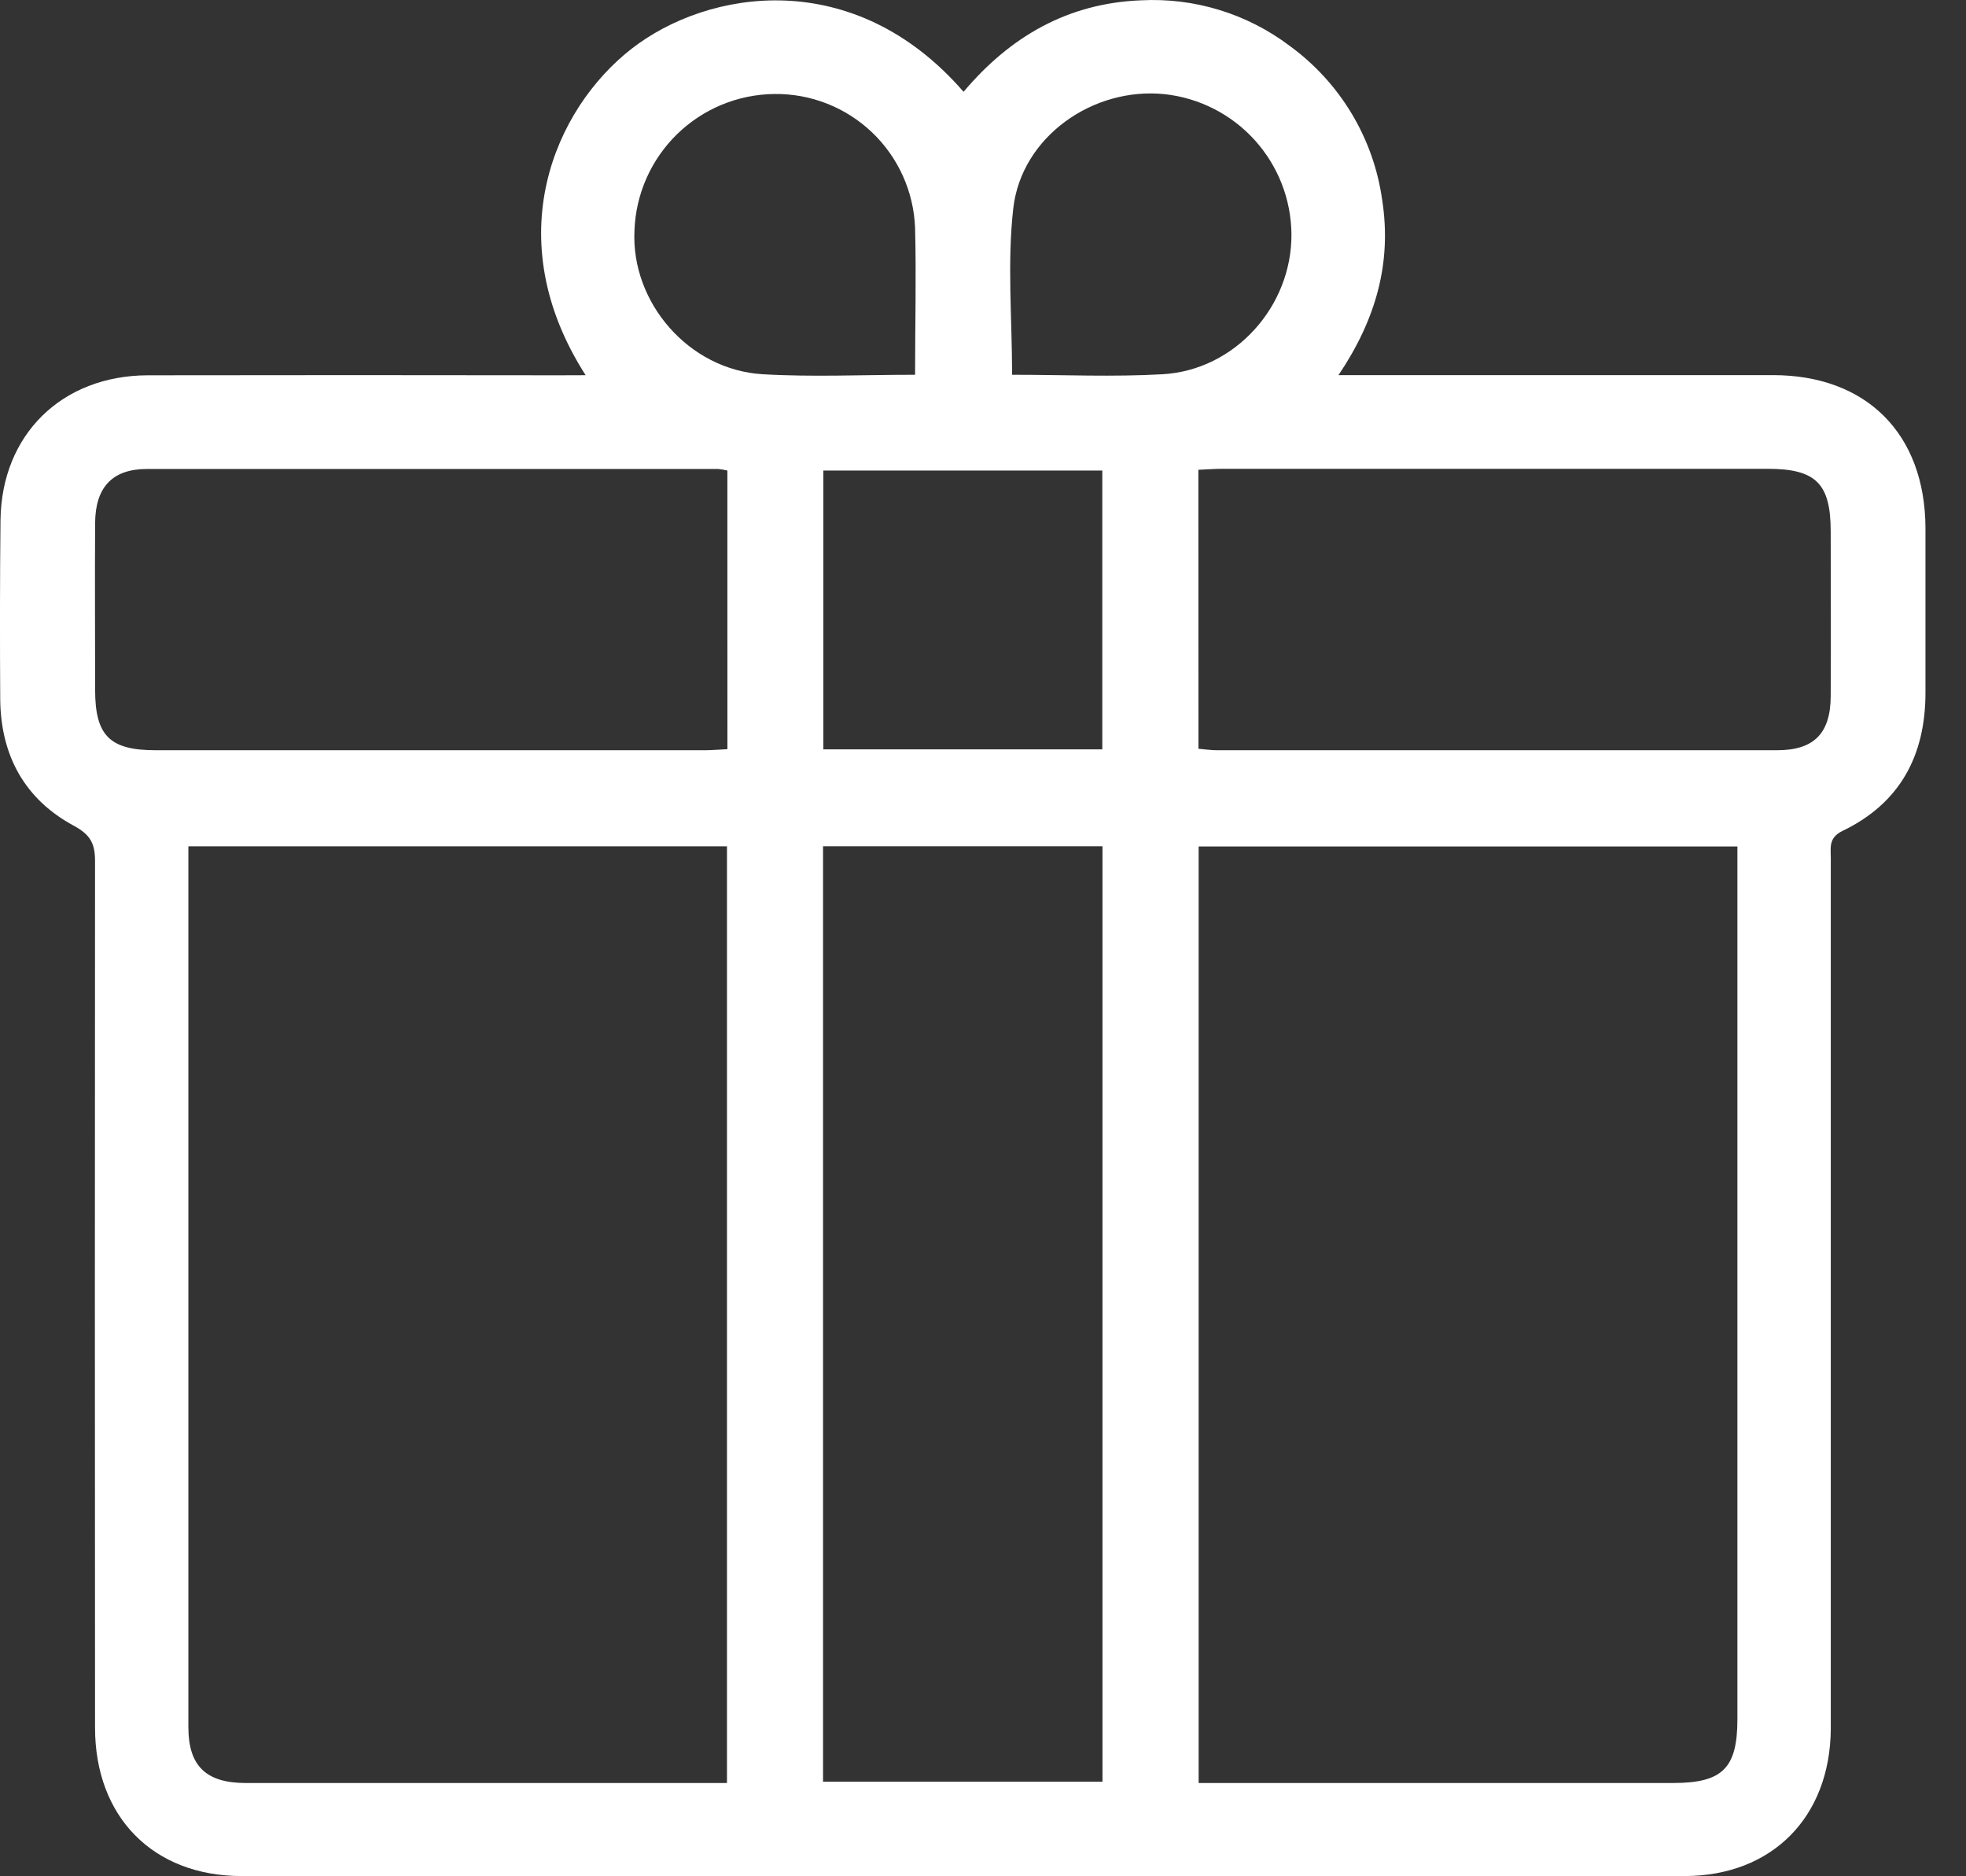
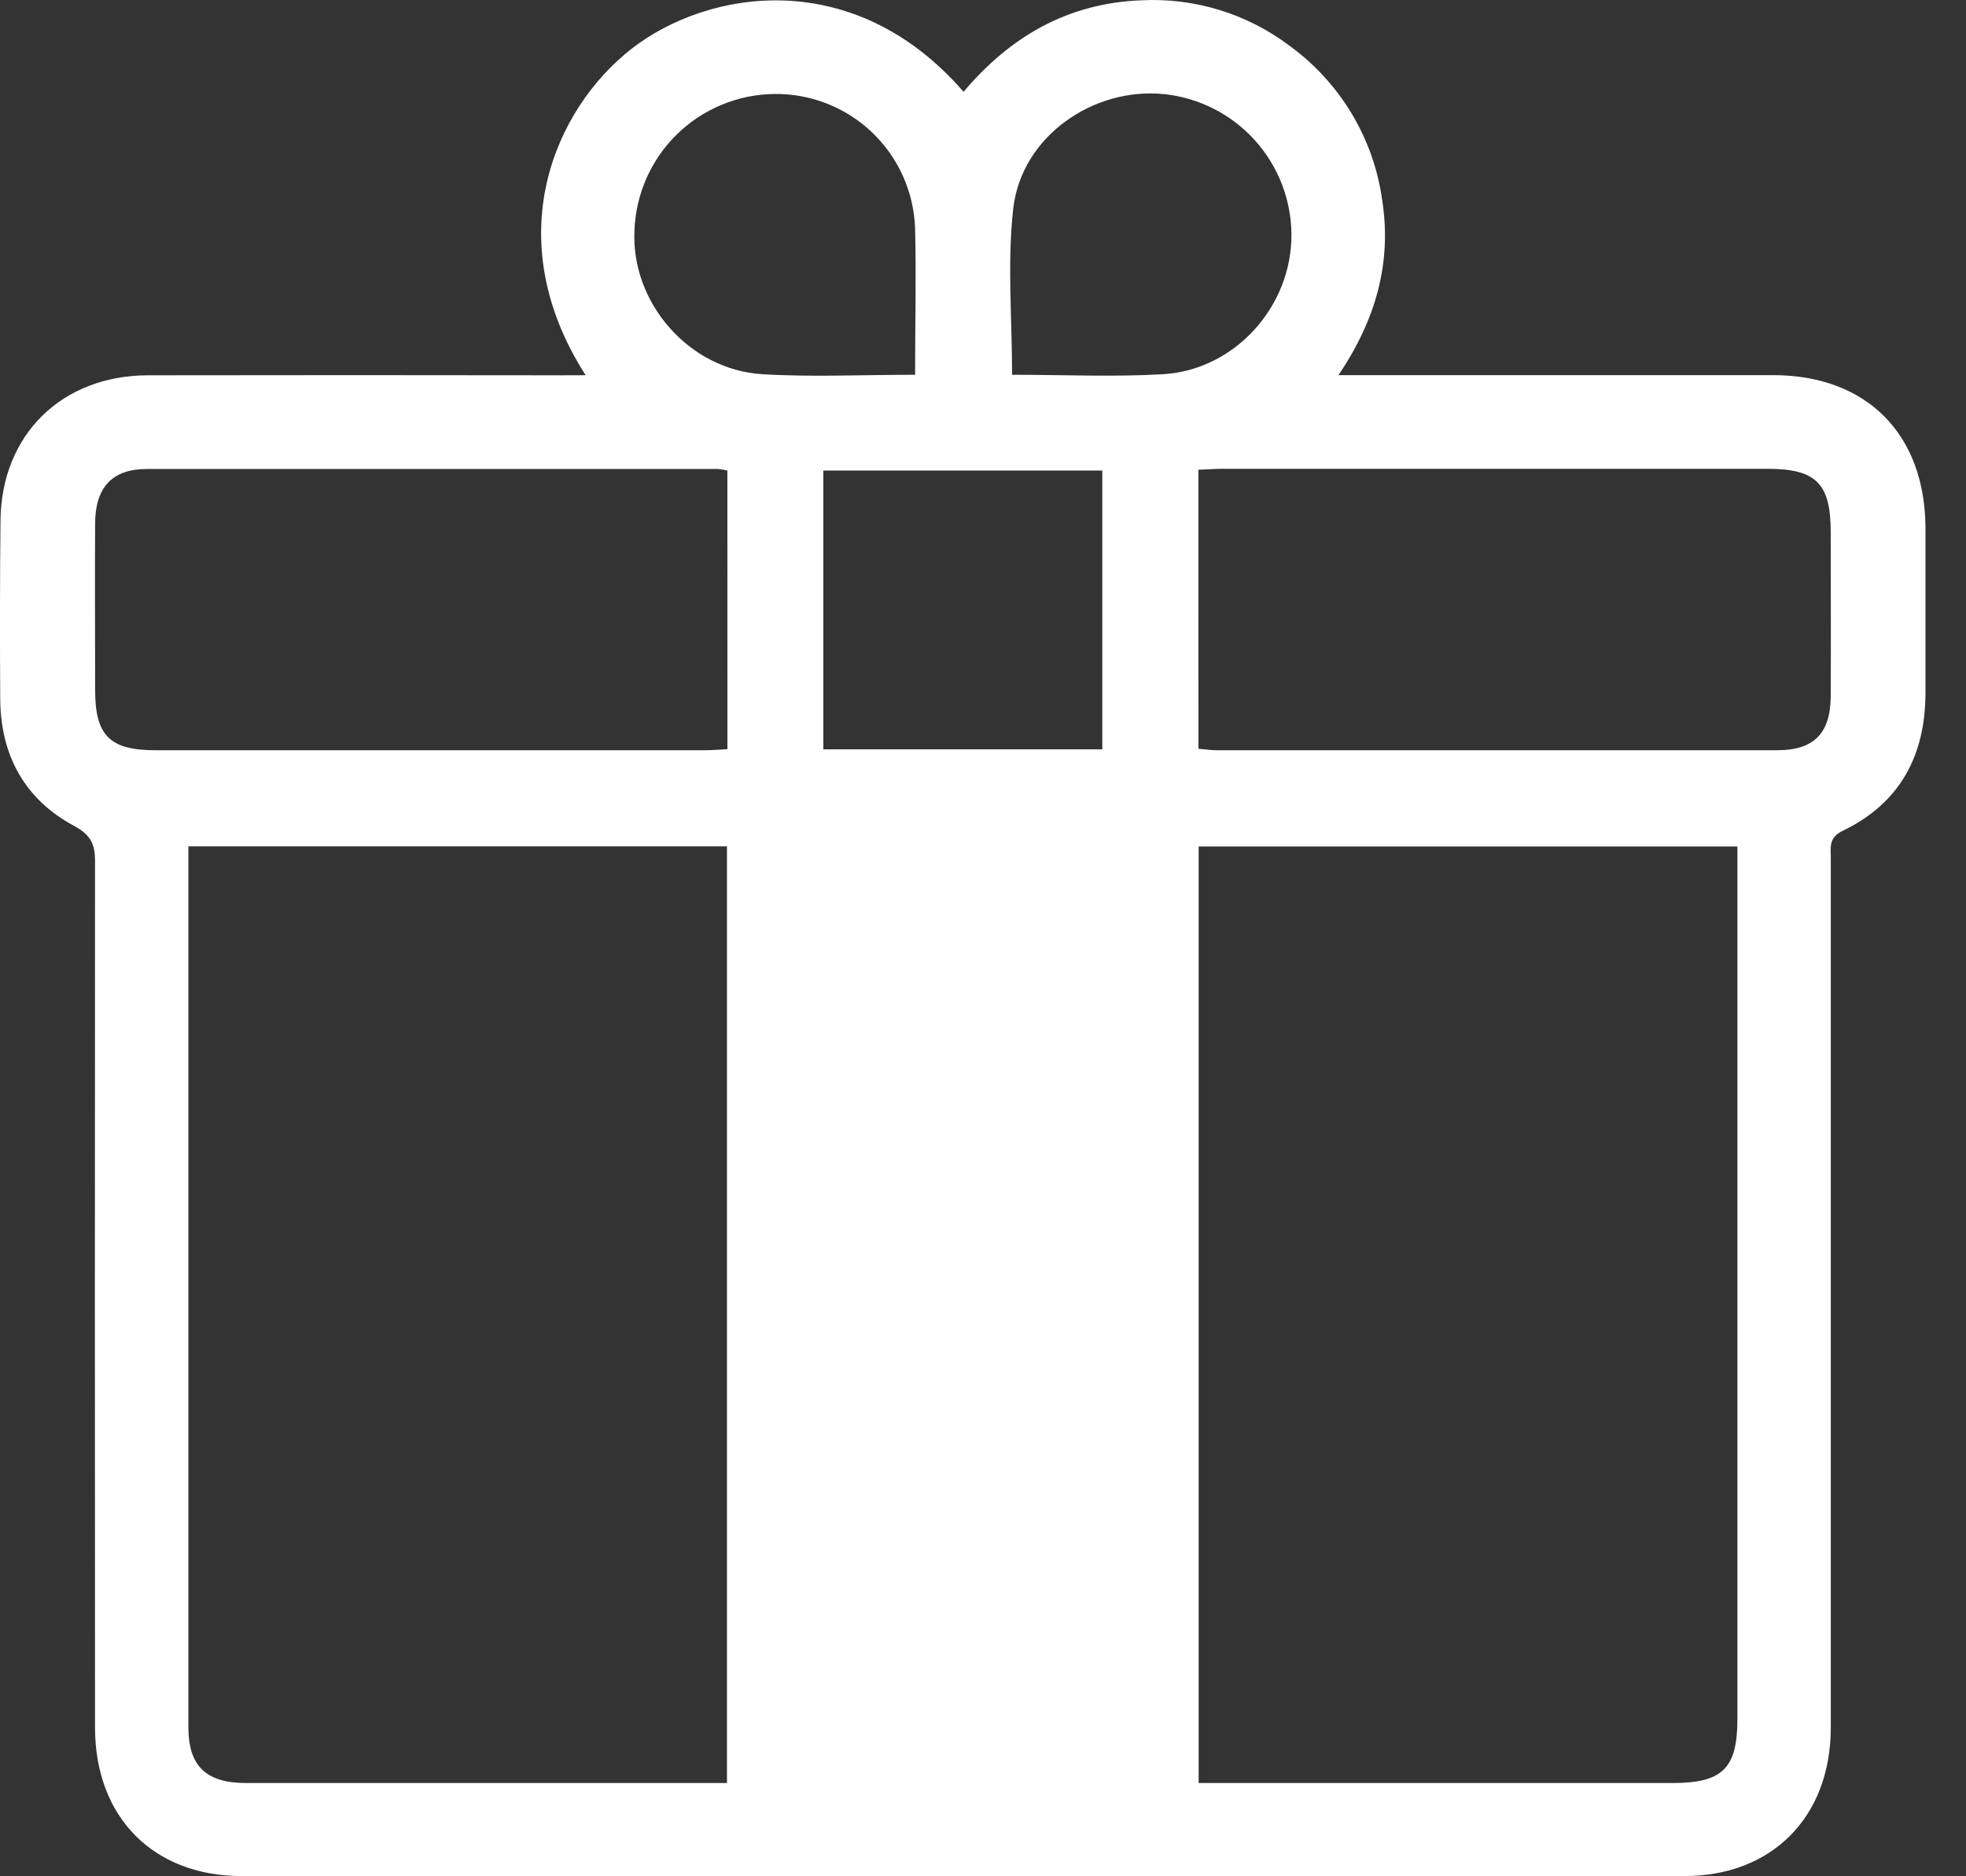
<svg xmlns="http://www.w3.org/2000/svg" width="44" height="42" viewBox="0 0 44 42" fill="none">
  <rect x="0" y="0" width="44" height="42" fill="#333333" stroke="none" />
-   <path d="M13.107 8.399C11.137 5.326 12.412 2.434 14.136 1.091C15.843 -0.238 19.108 -0.777 21.565 2.055C22.605 0.822 23.894 0.071 25.539 0.007C26.731 -0.055 27.906 0.305 28.859 1.023C29.418 1.429 29.89 1.944 30.247 2.536C30.603 3.128 30.837 3.786 30.933 4.471C31.154 5.884 30.791 7.157 29.956 8.397H30.57C33.606 8.397 36.643 8.397 39.679 8.397C41.773 8.397 43.081 9.71 43.093 11.811C43.093 13.042 43.093 14.273 43.093 15.504C43.093 16.913 42.523 17.98 41.236 18.6C40.92 18.753 40.974 18.976 40.974 19.208C40.974 24.92 40.974 30.631 40.974 36.343C40.974 37.131 40.974 37.919 40.974 38.706C40.958 40.676 39.661 41.989 37.71 41.995C26.943 42.002 16.176 42.002 5.41 41.995C3.428 41.995 2.127 40.673 2.127 38.673C2.122 32.208 2.122 25.742 2.127 19.275C2.127 18.881 2.023 18.687 1.658 18.487C0.553 17.894 0.019 16.912 0.005 15.664C-0.003 14.33 -0.003 12.983 0.011 11.639C0.037 9.723 1.387 8.41 3.298 8.401C6.368 8.396 9.437 8.396 12.505 8.401L13.107 8.399ZM16.27 39.912V18.945H4.216V19.316C4.216 25.765 4.216 32.215 4.216 38.664C4.216 39.528 4.61 39.91 5.494 39.912H16.268H16.27ZM38.88 18.948H26.826V39.912H37.439C38.55 39.912 38.884 39.585 38.884 38.48V18.948H38.88ZM18.42 39.883H24.674V18.944H18.42V39.883ZM16.279 10.533C16.212 10.517 16.145 10.505 16.077 10.498C11.814 10.498 7.551 10.498 3.289 10.498C2.512 10.498 2.134 10.91 2.129 11.707C2.121 12.952 2.129 14.202 2.129 15.444C2.129 16.468 2.457 16.794 3.484 16.794C7.583 16.794 11.681 16.794 15.778 16.794C15.937 16.794 16.096 16.779 16.28 16.77L16.279 10.533ZM26.822 16.761C26.976 16.774 27.103 16.794 27.229 16.794C31.41 16.794 35.59 16.794 39.77 16.794C40.597 16.794 40.967 16.418 40.972 15.588C40.98 14.358 40.972 13.129 40.972 11.9C40.972 10.823 40.642 10.494 39.558 10.494H27.361C27.187 10.494 27.013 10.508 26.82 10.516L26.822 16.761ZM24.67 16.774V10.533H18.427V16.774H24.67ZM20.48 8.389C20.48 7.26 20.508 6.179 20.48 5.106C20.451 4.294 20.105 3.524 19.517 2.963C18.928 2.402 18.143 2.093 17.329 2.104C16.516 2.113 15.738 2.434 15.155 3.002C14.573 3.569 14.231 4.339 14.2 5.151C14.116 6.773 15.419 8.279 17.067 8.377C18.18 8.443 19.299 8.389 20.48 8.389ZM22.651 8.389C23.798 8.389 24.915 8.441 26.025 8.377C27.639 8.283 28.914 6.859 28.903 5.243C28.897 4.464 28.604 3.714 28.081 3.136C27.558 2.558 26.841 2.192 26.066 2.108C24.462 1.941 22.863 3.061 22.678 4.66C22.539 5.873 22.651 7.113 22.651 8.389Z" fill="white" />
+   <path d="M13.107 8.399C11.137 5.326 12.412 2.434 14.136 1.091C15.843 -0.238 19.108 -0.777 21.565 2.055C22.605 0.822 23.894 0.071 25.539 0.007C26.731 -0.055 27.906 0.305 28.859 1.023C29.418 1.429 29.89 1.944 30.247 2.536C30.603 3.128 30.837 3.786 30.933 4.471C31.154 5.884 30.791 7.157 29.956 8.397H30.57C33.606 8.397 36.643 8.397 39.679 8.397C41.773 8.397 43.081 9.71 43.093 11.811C43.093 13.042 43.093 14.273 43.093 15.504C43.093 16.913 42.523 17.98 41.236 18.6C40.92 18.753 40.974 18.976 40.974 19.208C40.974 24.92 40.974 30.631 40.974 36.343C40.974 37.131 40.974 37.919 40.974 38.706C40.958 40.676 39.661 41.989 37.71 41.995C26.943 42.002 16.176 42.002 5.41 41.995C3.428 41.995 2.127 40.673 2.127 38.673C2.122 32.208 2.122 25.742 2.127 19.275C2.127 18.881 2.023 18.687 1.658 18.487C0.553 17.894 0.019 16.912 0.005 15.664C-0.003 14.33 -0.003 12.983 0.011 11.639C0.037 9.723 1.387 8.41 3.298 8.401C6.368 8.396 9.437 8.396 12.505 8.401L13.107 8.399ZM16.27 39.912V18.945H4.216V19.316C4.216 25.765 4.216 32.215 4.216 38.664C4.216 39.528 4.61 39.91 5.494 39.912H16.268H16.27ZM38.88 18.948H26.826V39.912H37.439C38.55 39.912 38.884 39.585 38.884 38.48V18.948H38.88ZM18.42 39.883H24.674V18.944V39.883ZM16.279 10.533C16.212 10.517 16.145 10.505 16.077 10.498C11.814 10.498 7.551 10.498 3.289 10.498C2.512 10.498 2.134 10.91 2.129 11.707C2.121 12.952 2.129 14.202 2.129 15.444C2.129 16.468 2.457 16.794 3.484 16.794C7.583 16.794 11.681 16.794 15.778 16.794C15.937 16.794 16.096 16.779 16.28 16.77L16.279 10.533ZM26.822 16.761C26.976 16.774 27.103 16.794 27.229 16.794C31.41 16.794 35.59 16.794 39.77 16.794C40.597 16.794 40.967 16.418 40.972 15.588C40.98 14.358 40.972 13.129 40.972 11.9C40.972 10.823 40.642 10.494 39.558 10.494H27.361C27.187 10.494 27.013 10.508 26.82 10.516L26.822 16.761ZM24.67 16.774V10.533H18.427V16.774H24.67ZM20.48 8.389C20.48 7.26 20.508 6.179 20.48 5.106C20.451 4.294 20.105 3.524 19.517 2.963C18.928 2.402 18.143 2.093 17.329 2.104C16.516 2.113 15.738 2.434 15.155 3.002C14.573 3.569 14.231 4.339 14.2 5.151C14.116 6.773 15.419 8.279 17.067 8.377C18.18 8.443 19.299 8.389 20.48 8.389ZM22.651 8.389C23.798 8.389 24.915 8.441 26.025 8.377C27.639 8.283 28.914 6.859 28.903 5.243C28.897 4.464 28.604 3.714 28.081 3.136C27.558 2.558 26.841 2.192 26.066 2.108C24.462 1.941 22.863 3.061 22.678 4.66C22.539 5.873 22.651 7.113 22.651 8.389Z" fill="white" />
</svg>